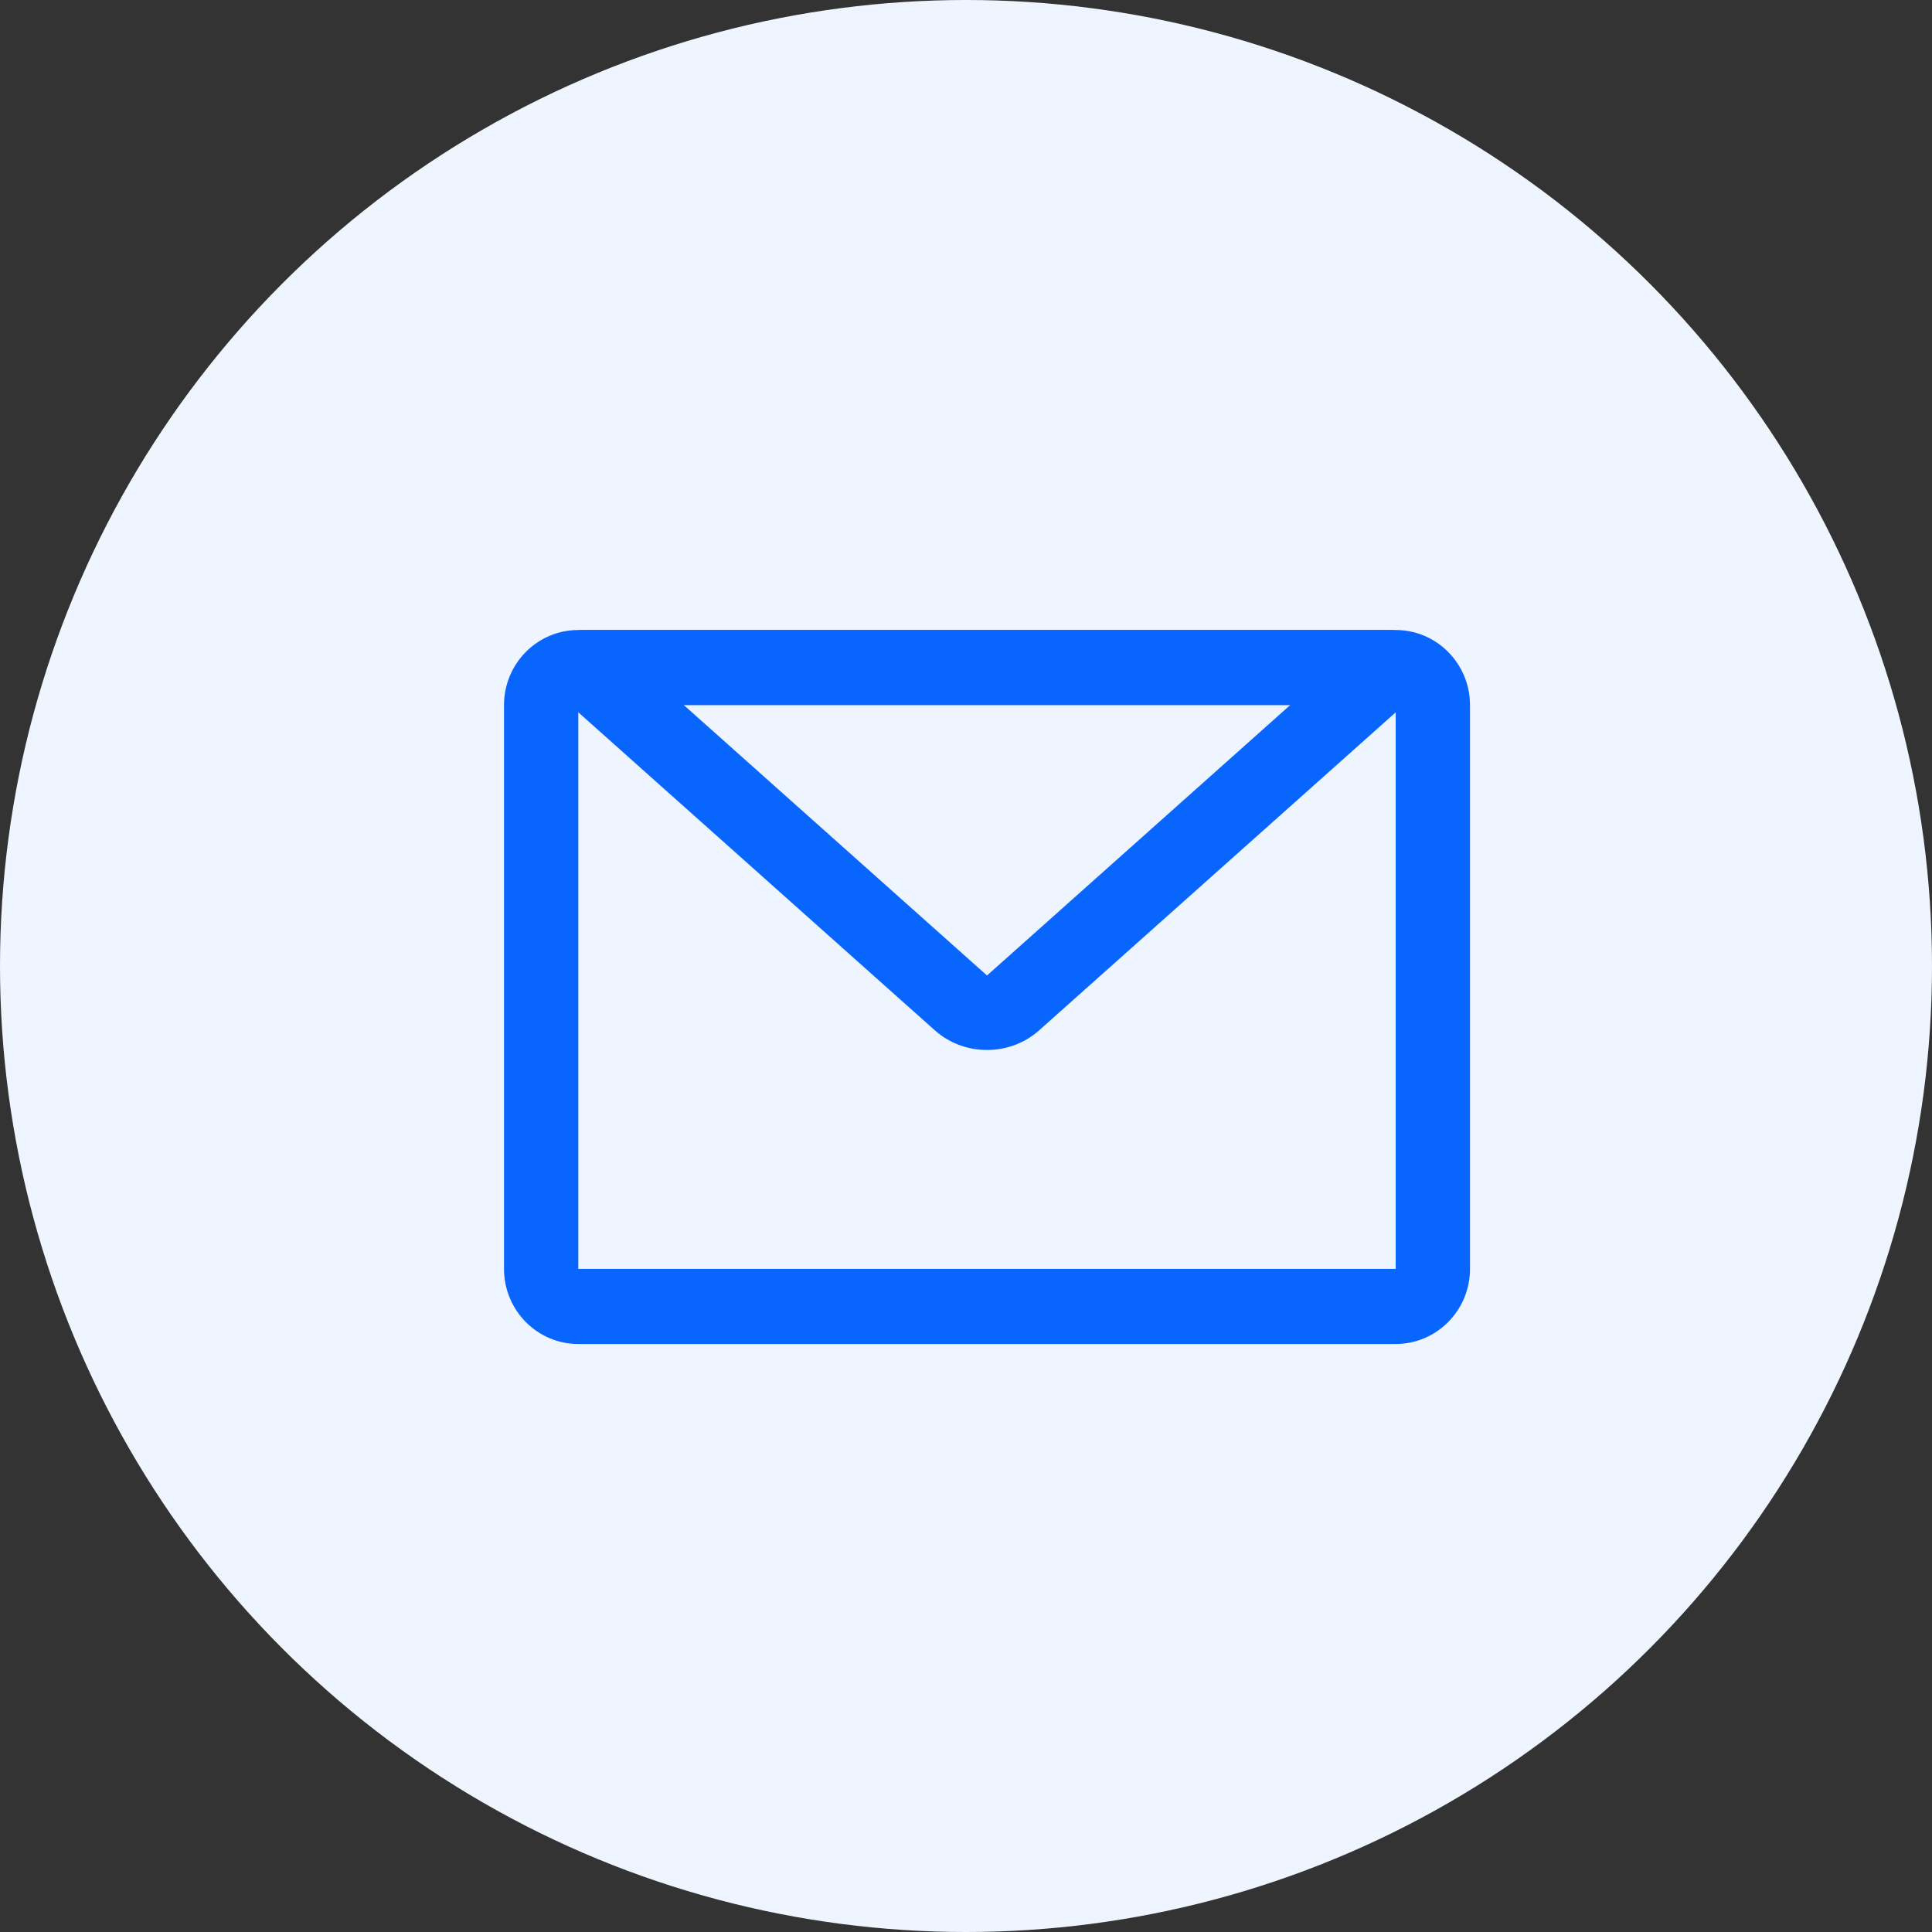
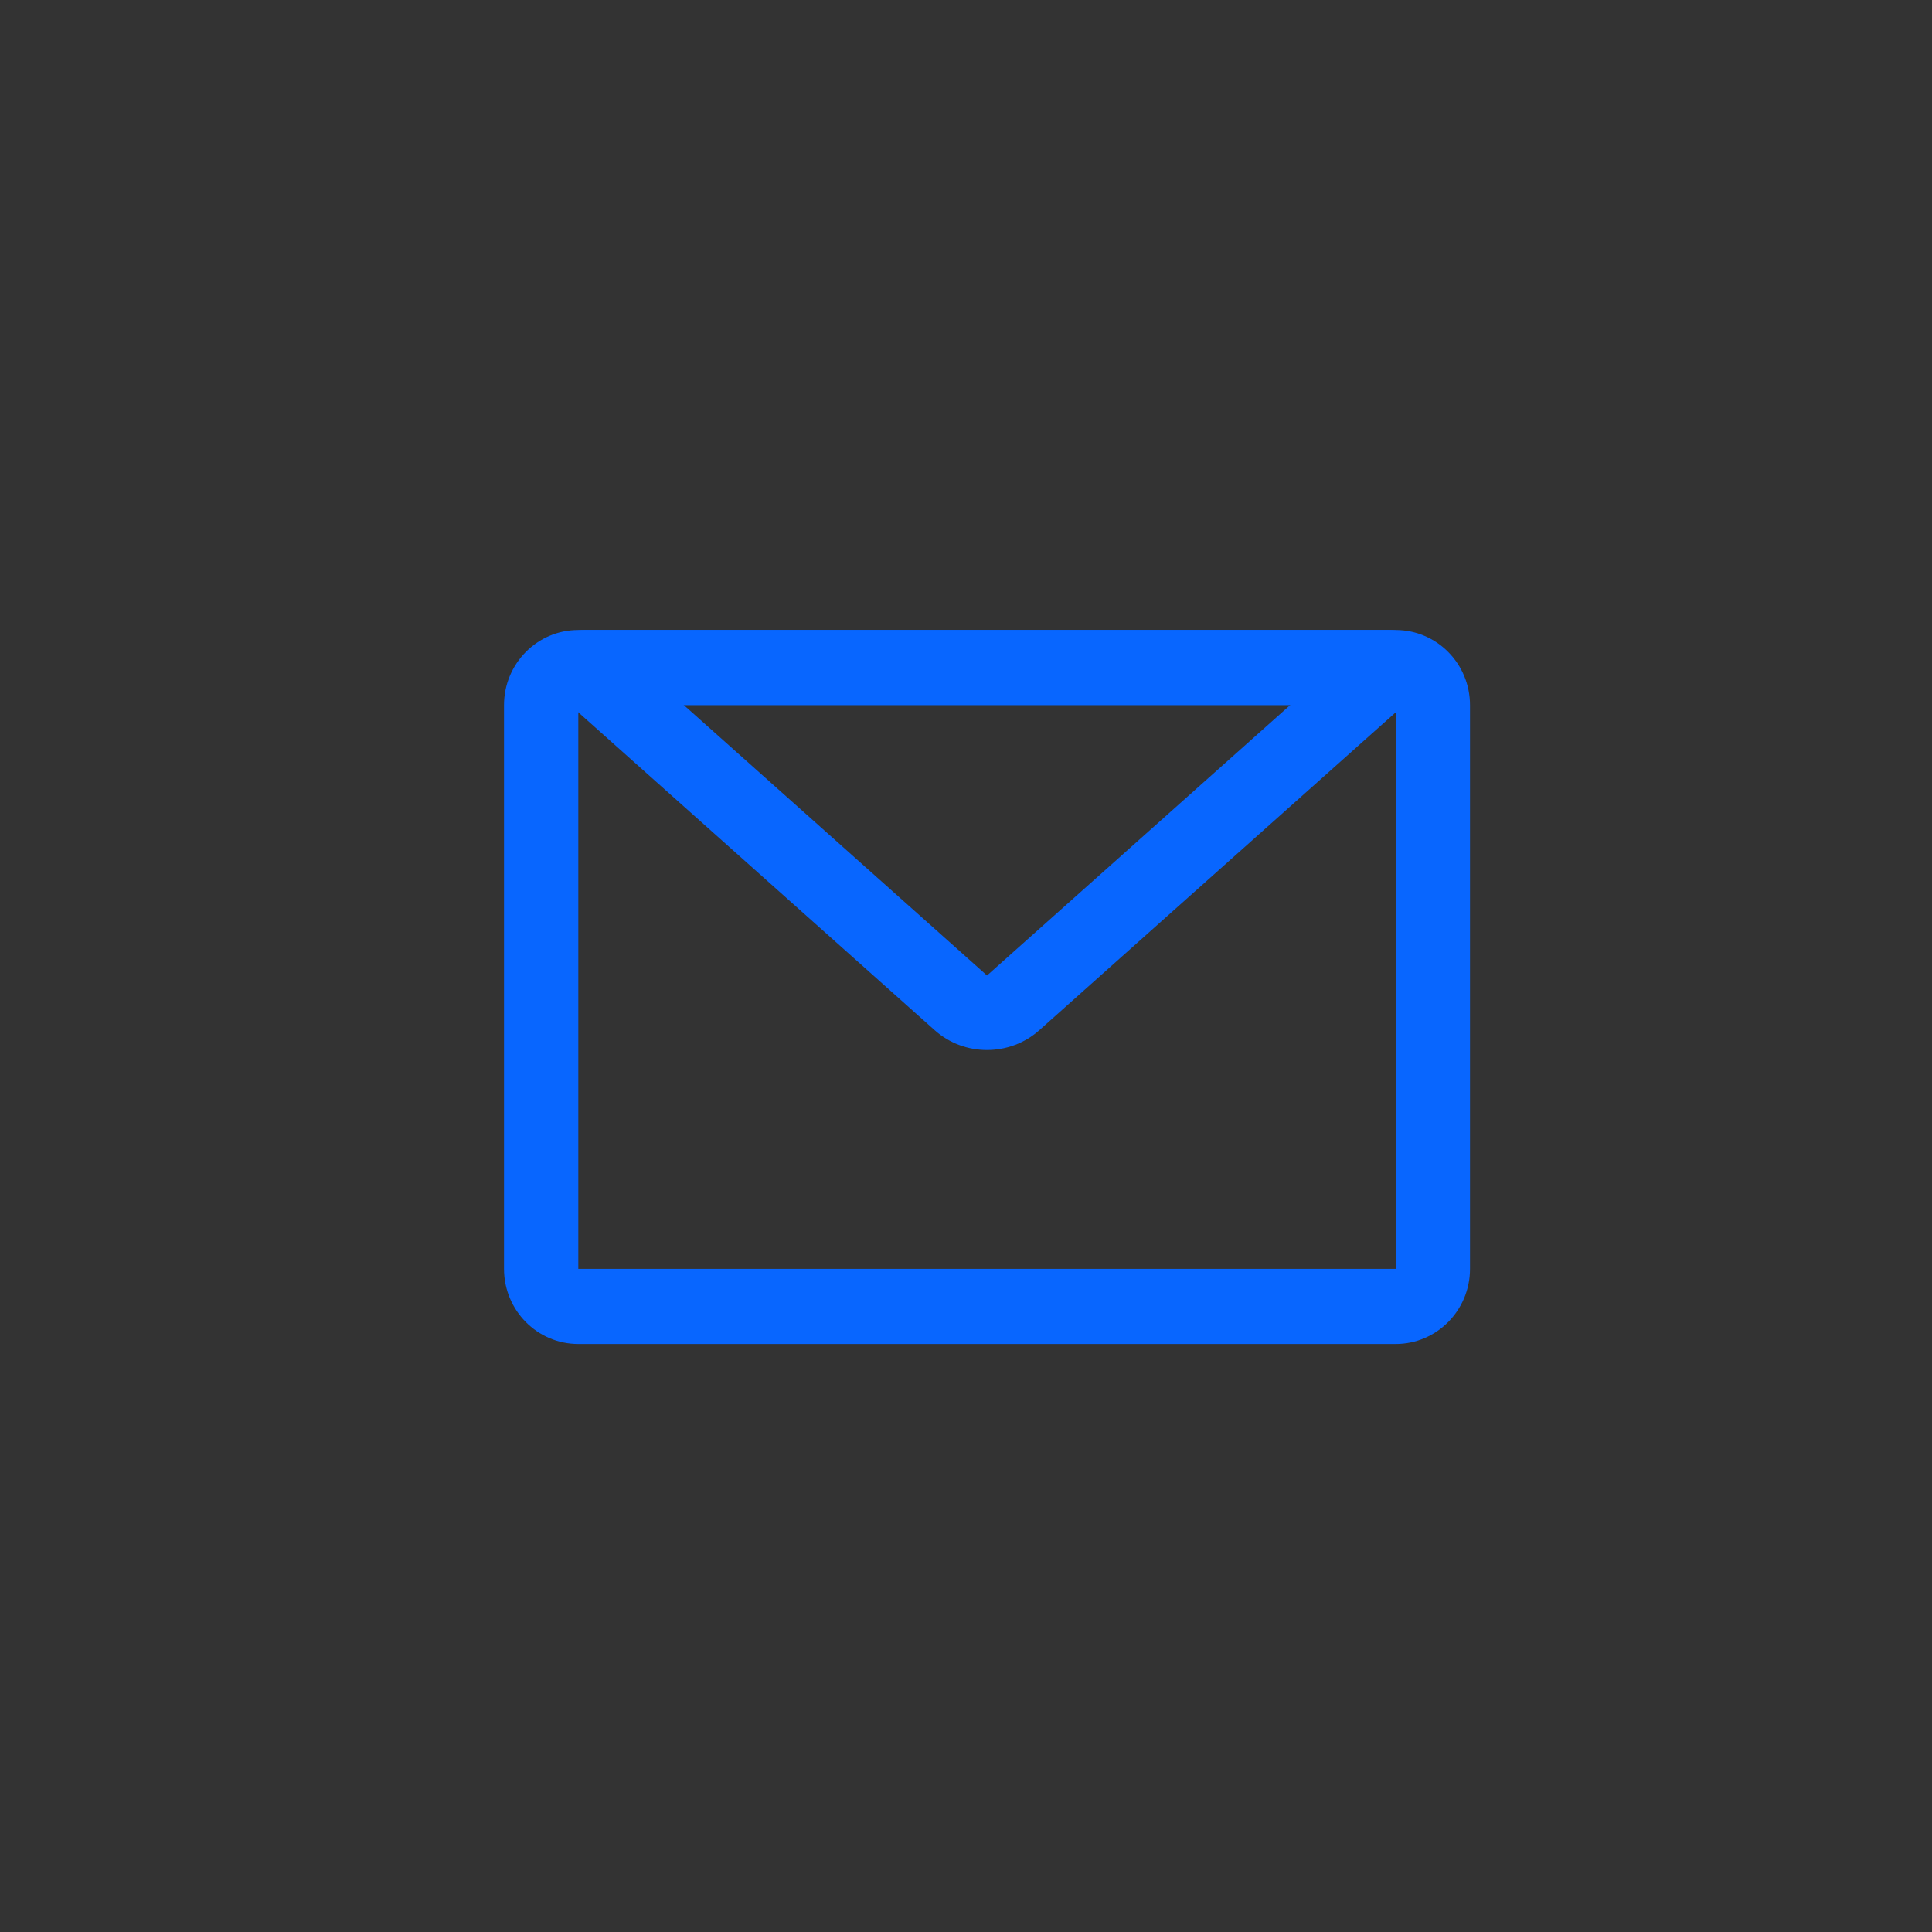
<svg xmlns="http://www.w3.org/2000/svg" width="46px" height="46px" viewBox="0 0 46 46" version="1.1">
  <rect x="0" y="0" width="46" height="46" fill="#333333" stroke="none" />
  <title>编组 6</title>
  <defs>
    <linearGradient x1="50%" y1="0%" x2="50%" y2="100%" id="linearGradient-1">
      <stop stop-color="#00F8D6" offset="0%" />
      <stop stop-color="#00D2F4" offset="100%" />
    </linearGradient>
    <linearGradient x1="50%" y1="0%" x2="50%" y2="100%" id="linearGradient-2">
      <stop stop-color="#0866FF" offset="0%" />
      <stop stop-color="#0866FF" offset="100%" />
    </linearGradient>
    <linearGradient x1="50%" y1="0%" x2="50%" y2="100%" id="linearGradient-3">
      <stop stop-color="#00F8D6" offset="0%" />
      <stop stop-color="#00D2F4" offset="100%" />
    </linearGradient>
    <linearGradient x1="50%" y1="0%" x2="50%" y2="100%" id="linearGradient-4">
      <stop stop-color="#0866FF" offset="0%" />
      <stop stop-color="#0866FF" offset="100%" />
    </linearGradient>
  </defs>
  <g id="页面-1" stroke="none" stroke-width="1" fill="none" fill-rule="evenodd">
    <g id="联系我们" transform="translate(-402, -854)">
      <g id="编组-6" transform="translate(402, 854)">
-         <circle id="椭圆形备份-5" fill="#EFF5FF" cx="23" cy="23" r="23" />
        <g id="邮箱-(1)" transform="translate(12, 15)" fill-rule="nonzero">
          <path d="M1.769,1.789 L1.769,15.211 L21.231,15.211 L21.231,1.789 L1.769,1.789 Z M1.769,0 L21.231,0 C22.208,0 23,0.801 23,1.789 L23,15.211 C23,16.199 22.208,17 21.231,17 L1.769,17 C0.792,17 0,16.199 0,15.211 L0,1.789 C0,0.801 0.792,0 1.769,0 Z" id="形状" fill="url(#linearGradient-2)" />
          <path d="M18.735,1.773 L4.265,1.773 L11.5,8.226 L18.735,1.773 Z M1.295,1.538 C1.018,1.291 0.925,0.904 1.063,0.564 C1.201,0.223 1.54,-0 1.918,3.88254534e-07 L21.082,3.88254534e-07 C21.46,-0 21.799,0.223 21.937,0.564 C22.075,0.904 21.982,1.291 21.705,1.538 L12.745,9.529 C12.042,10.157 10.958,10.157 10.255,9.529 L1.296,1.538 L1.295,1.538 Z" id="形状" fill="url(#linearGradient-4)" />
        </g>
      </g>
    </g>
  </g>
</svg>